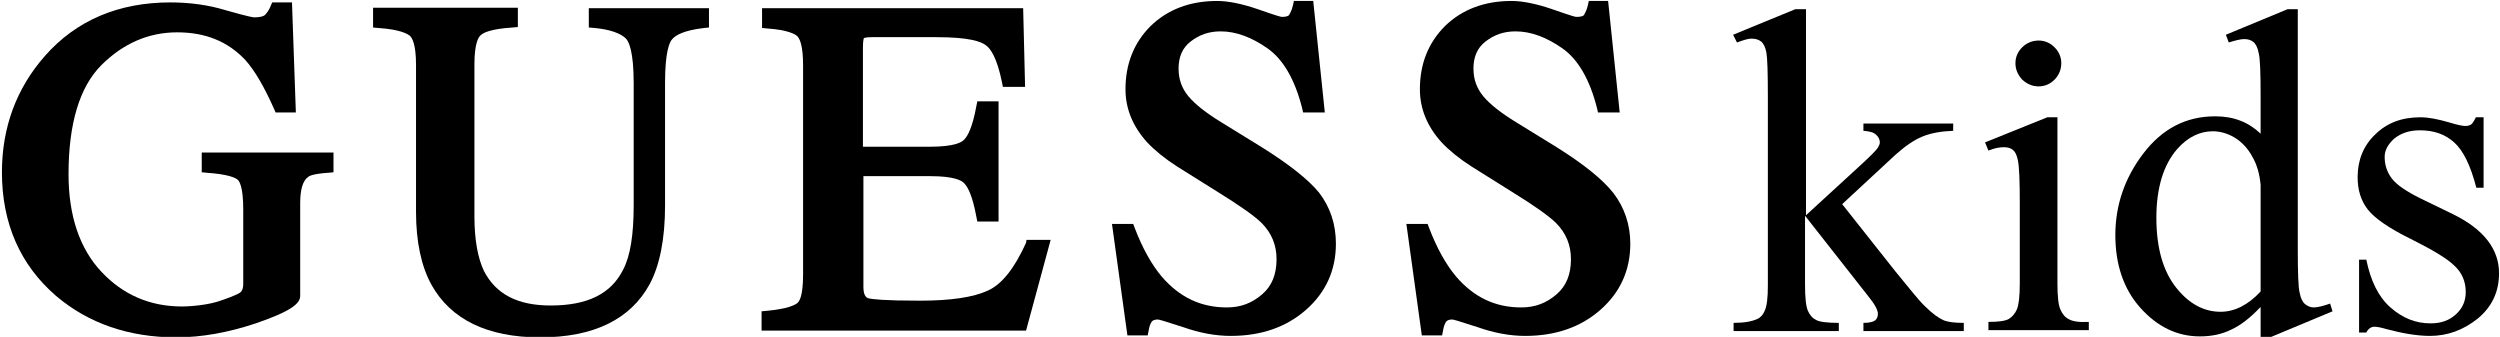
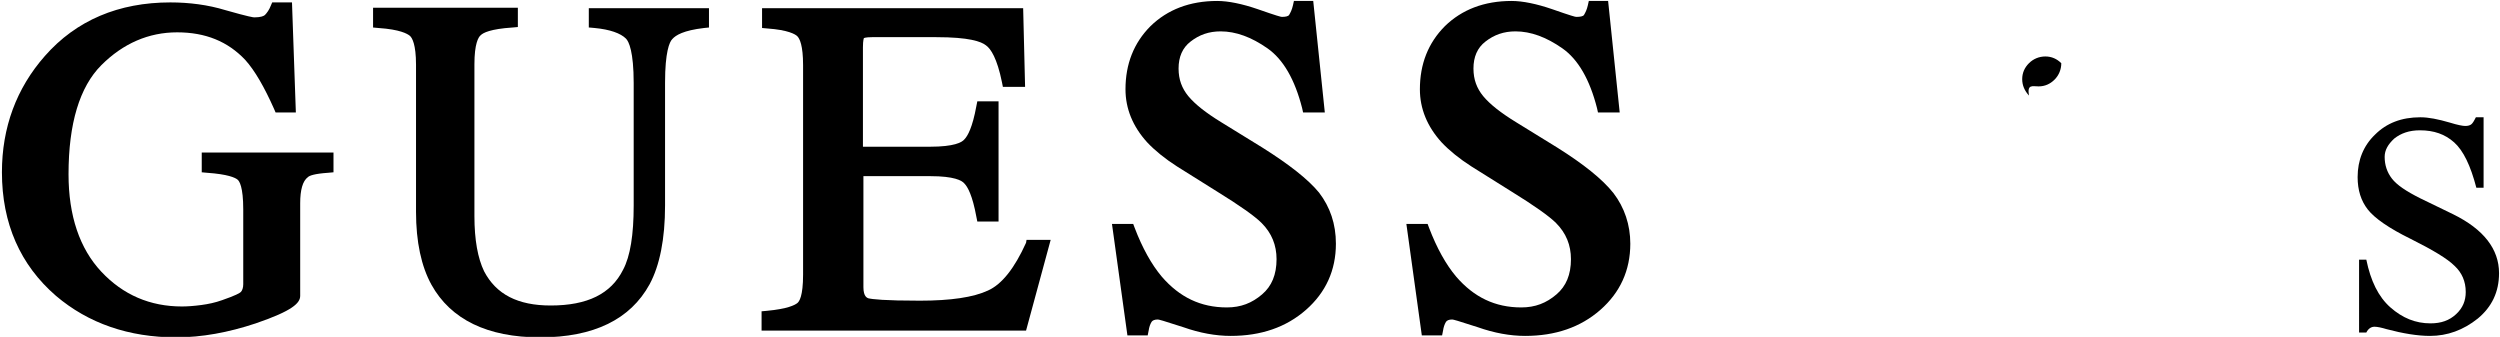
<svg xmlns="http://www.w3.org/2000/svg" version="1.1" id="Layer_1" x="0px" y="0px" viewBox="0 0 518 69.8" style="enable-background:new 0 0 518 69.8;" xml:space="preserve">
  <g>
    <g>
      <path d="M41.8,35.7l1.1,0.1c4.3,0.3,5.8,1,6.3,1.4c0.4,0.3,1.2,1.5,1.2,6.2v15.5c0,0.7-0.2,1.3-0.5,1.6c-0.2,0.2-1,0.7-3.9,1.7    c-1.4,0.5-2.8,0.8-4.3,1c-1.5,0.2-2.9,0.3-4,0.3c-6.6,0-12.2-2.4-16.7-7.2c-4.5-4.8-6.8-11.6-6.8-20.2c0-10.5,2.3-18.1,6.8-22.6    c4.5-4.5,9.8-6.8,15.7-6.8c5.9,0,10.5,1.9,14.1,5.7c2,2.2,4,5.7,6,10.2l0.3,0.7h4.2L60.5,0.5h-4.1l-0.3,0.7    c-0.3,0.8-0.8,1.5-1.2,1.9c-0.2,0.2-0.8,0.5-2.2,0.5c-0.2,0-1.1-0.1-6-1.5C43.1,1,39.2,0.5,35.3,0.5c-10.7,0-19.5,3.7-26,11.1    c-5.9,6.7-8.9,14.8-8.9,24.1c0,10.6,3.8,19.2,11.2,25.6c6.7,5.7,15.1,8.6,24.9,8.6c5.3,0,10.8-1,16.5-2.9c7.6-2.6,9.2-4.2,9.2-5.7    V42.1c0-2.7,0.5-4.6,1.6-5.4c0.3-0.3,1.3-0.7,4.2-0.9l1.1-0.1v-4.1H41.8V35.7z" />
      <path d="M122.1,5.7l1.1,0.1c3.2,0.3,5.4,1.1,6.5,2.2c0.6,0.6,1.6,2.7,1.6,9.2v25.4c0,6-0.7,10.5-2.2,13.3c-2.5,5-7.4,7.4-15,7.4    c-6.8,0-11.3-2.3-13.8-7.1c-1.3-2.7-2-6.5-2-11.4V13.3c0-4.2,0.8-5.6,1.3-6c0.5-0.5,2-1.3,6.6-1.6l1.1-0.1V1.6h-30v4.1l1.1,0.1    c4.5,0.3,6,1.2,6.5,1.6c0.5,0.4,1.3,1.8,1.3,6v30.5c0,6.2,1.1,11.3,3.2,15.1c4,7.2,11.6,10.9,22.5,10.9c11.1,0,18.7-3.7,22.7-11    c2.1-3.9,3.2-9.4,3.2-16.3V17.1c0-6.3,0.9-8.4,1.5-9c0.7-0.8,2.3-1.8,6.6-2.3l1-0.1v-4h-24.9V5.7z" />
      <path d="M212.6,50.3c-2.4,5.3-5,8.6-7.9,9.9c-3,1.4-7.7,2.1-14.1,2.1c-7.4,0-9.9-0.3-10.7-0.5c-0.2-0.1-1-0.3-1-2.3v-23h13.9    c4.9,0,6.5,0.9,7,1.5c0.7,0.7,1.7,2.5,2.5,6.9l0.2,1h4.4V21h-4.4l-0.2,1c-0.8,4.4-1.8,6.2-2.5,6.9c-0.5,0.6-2.1,1.5-7.1,1.5h-13.9    V9.8c0-1.5,0.2-1.9,0.2-1.9c0,0,0.3-0.2,1.7-0.2h13.3c6.8,0,9.3,0.9,10.3,1.7c1,0.7,2.3,2.7,3.3,7.6l0.2,1h4.6l-0.4-16.3h-54.1    v4.1l1.1,0.1c4.3,0.3,5.8,1.2,6.2,1.6c0.5,0.5,1.2,1.9,1.2,6v43.4c0,4.5-0.8,5.6-1.2,5.9c-0.5,0.4-2,1.2-6.3,1.6l-1.1,0.1v4h54.8    l5.1-18.8h-5L212.6,50.3z" />
      <path d="M261.6,30.6l-8.6-5.3c-3.1-1.9-5.4-3.7-6.8-5.4c-1.3-1.6-2-3.4-2-5.7c0-2.4,0.8-4.3,2.5-5.6c1.8-1.4,3.8-2.1,6.2-2.1    c3.2,0,6.4,1.2,9.7,3.5c3.3,2.3,5.7,6.5,7.2,12.4l0.2,0.9h4.5l-2.4-23.1h-4l-0.2,0.9c-0.2,0.9-0.5,1.5-0.8,2    c-0.2,0.3-0.8,0.4-1.5,0.4c-0.2,0-1-0.2-5-1.6c-3.2-1.1-6.1-1.7-8.4-1.7c-5.7,0-10.3,1.8-13.8,5.2c-3.5,3.5-5.2,7.9-5.2,13.1    c0,4,1.5,7.7,4.5,11c1.6,1.7,3.7,3.4,6.2,5l8.3,5.2c4.7,2.9,7.8,5.1,9.2,6.5c2.1,2.1,3.1,4.6,3.1,7.5c0,3.2-1,5.6-3,7.3    c-2.1,1.8-4.4,2.7-7.3,2.7c-5.4,0-9.8-2.1-13.5-6.4c-2.1-2.5-4-5.9-5.6-10.1l-0.3-0.8h-4.4l3.2,23.1h4.2l0.2-1    c0.1-0.7,0.3-1.3,0.6-1.8c0.2-0.3,0.6-0.5,1.3-0.5c0.2,0,1,0.2,5.3,1.6c3.4,1.2,6.7,1.8,9.8,1.8c6.3,0,11.5-1.8,15.6-5.4    c4.1-3.6,6.2-8.2,6.2-13.7c0-4.1-1.2-7.6-3.5-10.6C271,37.1,267,34,261.6,30.6z" />
      <path d="M334.3,40c-2.3-2.9-6.2-6-11.6-9.4l-8.6-5.3c-3.1-1.9-5.4-3.7-6.8-5.4c-1.3-1.6-2-3.4-2-5.7c0-2.4,0.8-4.3,2.5-5.6    c1.8-1.4,3.8-2.1,6.2-2.1c3.2,0,6.4,1.2,9.7,3.5c3.3,2.3,5.7,6.5,7.2,12.4l0.2,0.9h4.5l-2.4-23.1h-4l-0.2,0.9    c-0.2,0.9-0.5,1.5-0.8,2c-0.2,0.3-0.8,0.4-1.6,0.4c-0.2,0-1-0.2-5-1.6c-3.2-1.1-6.1-1.7-8.4-1.7c-5.7,0-10.3,1.8-13.8,5.2    c-3.5,3.5-5.2,7.9-5.2,13.1c0,4,1.5,7.7,4.5,11c1.6,1.7,3.7,3.4,6.2,5l8.3,5.2c4.7,2.9,7.8,5.1,9.2,6.5c2.1,2.1,3.1,4.6,3.1,7.5    c0,3.2-1,5.6-3,7.3c-2.1,1.8-4.4,2.7-7.3,2.7c-5.4,0-9.8-2.1-13.5-6.4c-2.1-2.5-4-5.9-5.6-10.1l-0.3-0.8h-4.4l3.2,23.1h4.2l0.2-1    c0.1-0.7,0.3-1.3,0.6-1.8c0.2-0.3,0.6-0.5,1.3-0.5c0.2,0,1,0.2,5.3,1.6c3.4,1.2,6.7,1.8,9.8,1.8c6.3,0,11.5-1.8,15.6-5.4    c4.1-3.6,6.2-8.2,6.2-13.7C337.8,46.6,336.6,43,334.3,40z" />
    </g>
    <g>
-       <path d="M374.2,1.9v42.7l10.9-10c2.3-2.1,3.7-3.5,4-4c0.2-0.4,0.4-0.7,0.4-1.1c0-0.6-0.3-1.2-0.8-1.6c-0.5-0.5-1.4-0.7-2.6-0.8    v-1.5h18.6v1.5c-2.6,0.1-4.7,0.5-6.4,1.2c-1.7,0.7-3.6,2-5.6,3.8l-11,10.2l11,13.9c3.1,3.8,5.1,6.3,6.2,7.3    c1.5,1.5,2.8,2.4,3.9,2.9c0.8,0.3,2.1,0.5,4.1,0.5v1.7h-20.8v-1.7c1.2,0,2-0.2,2.4-0.5c0.4-0.3,0.6-0.8,0.6-1.4    c0-0.7-0.6-1.9-1.9-3.5l-13.2-16.8v14.2c0,2.8,0.2,4.6,0.6,5.5c0.4,0.9,0.9,1.5,1.7,1.9c0.7,0.4,2.3,0.6,4.7,0.6v1.7h-21.8v-1.7    c2.2,0,3.8-0.3,4.9-0.8c0.7-0.3,1.2-0.9,1.5-1.6c0.5-1,0.7-2.8,0.7-5.3V20c0-5-0.1-8-0.3-9.1c-0.2-1.1-0.6-1.9-1.1-2.3    c-0.5-0.4-1.2-0.6-2-0.6c-0.7,0-1.6,0.3-3,0.8l-0.8-1.6L372,1.9H374.2z" />
      <g>
-         <path d="M422.4,17.9c1.3,0,2.4-0.5,3.3-1.4c0.9-0.9,1.4-2.1,1.4-3.4s-0.5-2.4-1.4-3.3c-0.9-0.9-2-1.4-3.3-1.4     c-1.3,0-2.5,0.5-3.4,1.4c-0.9,0.9-1.4,2-1.4,3.3s0.5,2.4,1.4,3.4C420,17.4,421.1,17.9,422.4,17.9z" />
-         <path d="M428.6,66.1c-0.8-0.4-1.3-1.1-1.7-2c-0.4-0.9-0.6-2.7-0.6-5.4V24.3h-2.1l-12.9,5.2l0.7,1.7c1.2-0.5,2.3-0.7,3.2-0.7     c0.8,0,1.5,0.2,1.9,0.6c0.5,0.4,0.8,1.1,1,2.1c0.3,1.4,0.4,4.4,0.4,9v16.5c0,2.7-0.2,4.4-0.6,5.4c-0.4,0.9-1,1.6-1.7,2     c-0.7,0.4-2.1,0.6-4.2,0.6v1.7h20.8v-1.7C430.8,66.8,429.4,66.6,428.6,66.1z" />
+         <path d="M422.4,17.9c1.3,0,2.4-0.5,3.3-1.4c0.9-0.9,1.4-2.1,1.4-3.4c-0.9-0.9-2-1.4-3.3-1.4     c-1.3,0-2.5,0.5-3.4,1.4c-0.9,0.9-1.4,2-1.4,3.3s0.5,2.4,1.4,3.4C420,17.4,421.1,17.9,422.4,17.9z" />
      </g>
-       <path d="M468.4,63.6c-2.1,2.2-4.1,3.8-6.1,4.7c-2,1-4.2,1.4-6.5,1.4c-4.7,0-8.8-2-12.3-5.9c-3.5-3.9-5.2-9-5.2-15.1    c0-6.1,1.9-11.8,5.8-16.9c3.9-5.1,8.8-7.7,14.9-7.7c3.8,0,6.9,1.2,9.4,3.6V20c0-4.9-0.1-7.9-0.4-9c-0.2-1.1-0.6-1.9-1.1-2.3    c-0.5-0.4-1.1-0.6-1.9-0.6c-0.8,0-1.9,0.3-3.2,0.7l-0.6-1.6L474,1.9h2.1v49.6c0,5,0.1,8.1,0.4,9.2c0.2,1.1,0.6,1.9,1.1,2.3    c0.5,0.4,1.1,0.7,1.8,0.7c0.8,0,2-0.3,3.4-0.8l0.5,1.6l-12.7,5.3h-2.2V63.6z M468.4,60.4V38.3c-0.2-2.1-0.7-4.1-1.7-5.8    c-0.9-1.7-2.2-3.1-3.7-4c-1.5-0.9-3.1-1.3-4.5-1.3c-2.7,0-5.2,1.2-7.4,3.7c-2.8,3.2-4.3,8-4.3,14.2c0,6.3,1.4,11.1,4.1,14.5    c2.7,3.4,5.8,5,9.2,5C463,64.6,465.8,63.2,468.4,60.4z" />
      <path d="M514.6,24.3v14.6h-1.5c-1.2-4.6-2.7-7.7-4.6-9.4c-1.9-1.7-4.2-2.5-7.1-2.5c-2.2,0-3.9,0.6-5.3,1.7c-1.3,1.2-2,2.4-2,3.8    c0,1.7,0.5,3.2,1.5,4.5c1,1.3,2.9,2.6,5.9,4.1l6.8,3.3c6.3,3.1,9.5,7.2,9.5,12.2c0,3.9-1.5,7-4.4,9.4c-3,2.4-6.3,3.6-9.9,3.6    c-2.6,0-5.6-0.5-9-1.4c-1-0.3-1.9-0.5-2.5-0.5c-0.7,0-1.3,0.4-1.7,1.2h-1.5V53.8h1.5c0.9,4.4,2.5,7.7,5,9.9    c2.5,2.2,5.2,3.3,8.3,3.3c2.2,0,3.9-0.6,5.3-1.9c1.4-1.3,2-2.8,2-4.6c0-2.2-0.8-4-2.3-5.4c-1.5-1.5-4.5-3.3-9.1-5.6    c-4.5-2.2-7.5-4.3-8.9-6.1c-1.4-1.8-2.1-4-2.1-6.7c0-3.5,1.2-6.5,3.6-8.8c2.4-2.4,5.5-3.6,9.4-3.6c1.7,0,3.7,0.4,6.1,1.1    c1.6,0.5,2.7,0.7,3.2,0.7c0.5,0,0.9-0.1,1.2-0.3c0.3-0.2,0.6-0.7,1-1.5H514.6z" />
    </g>
  </g>
</svg>